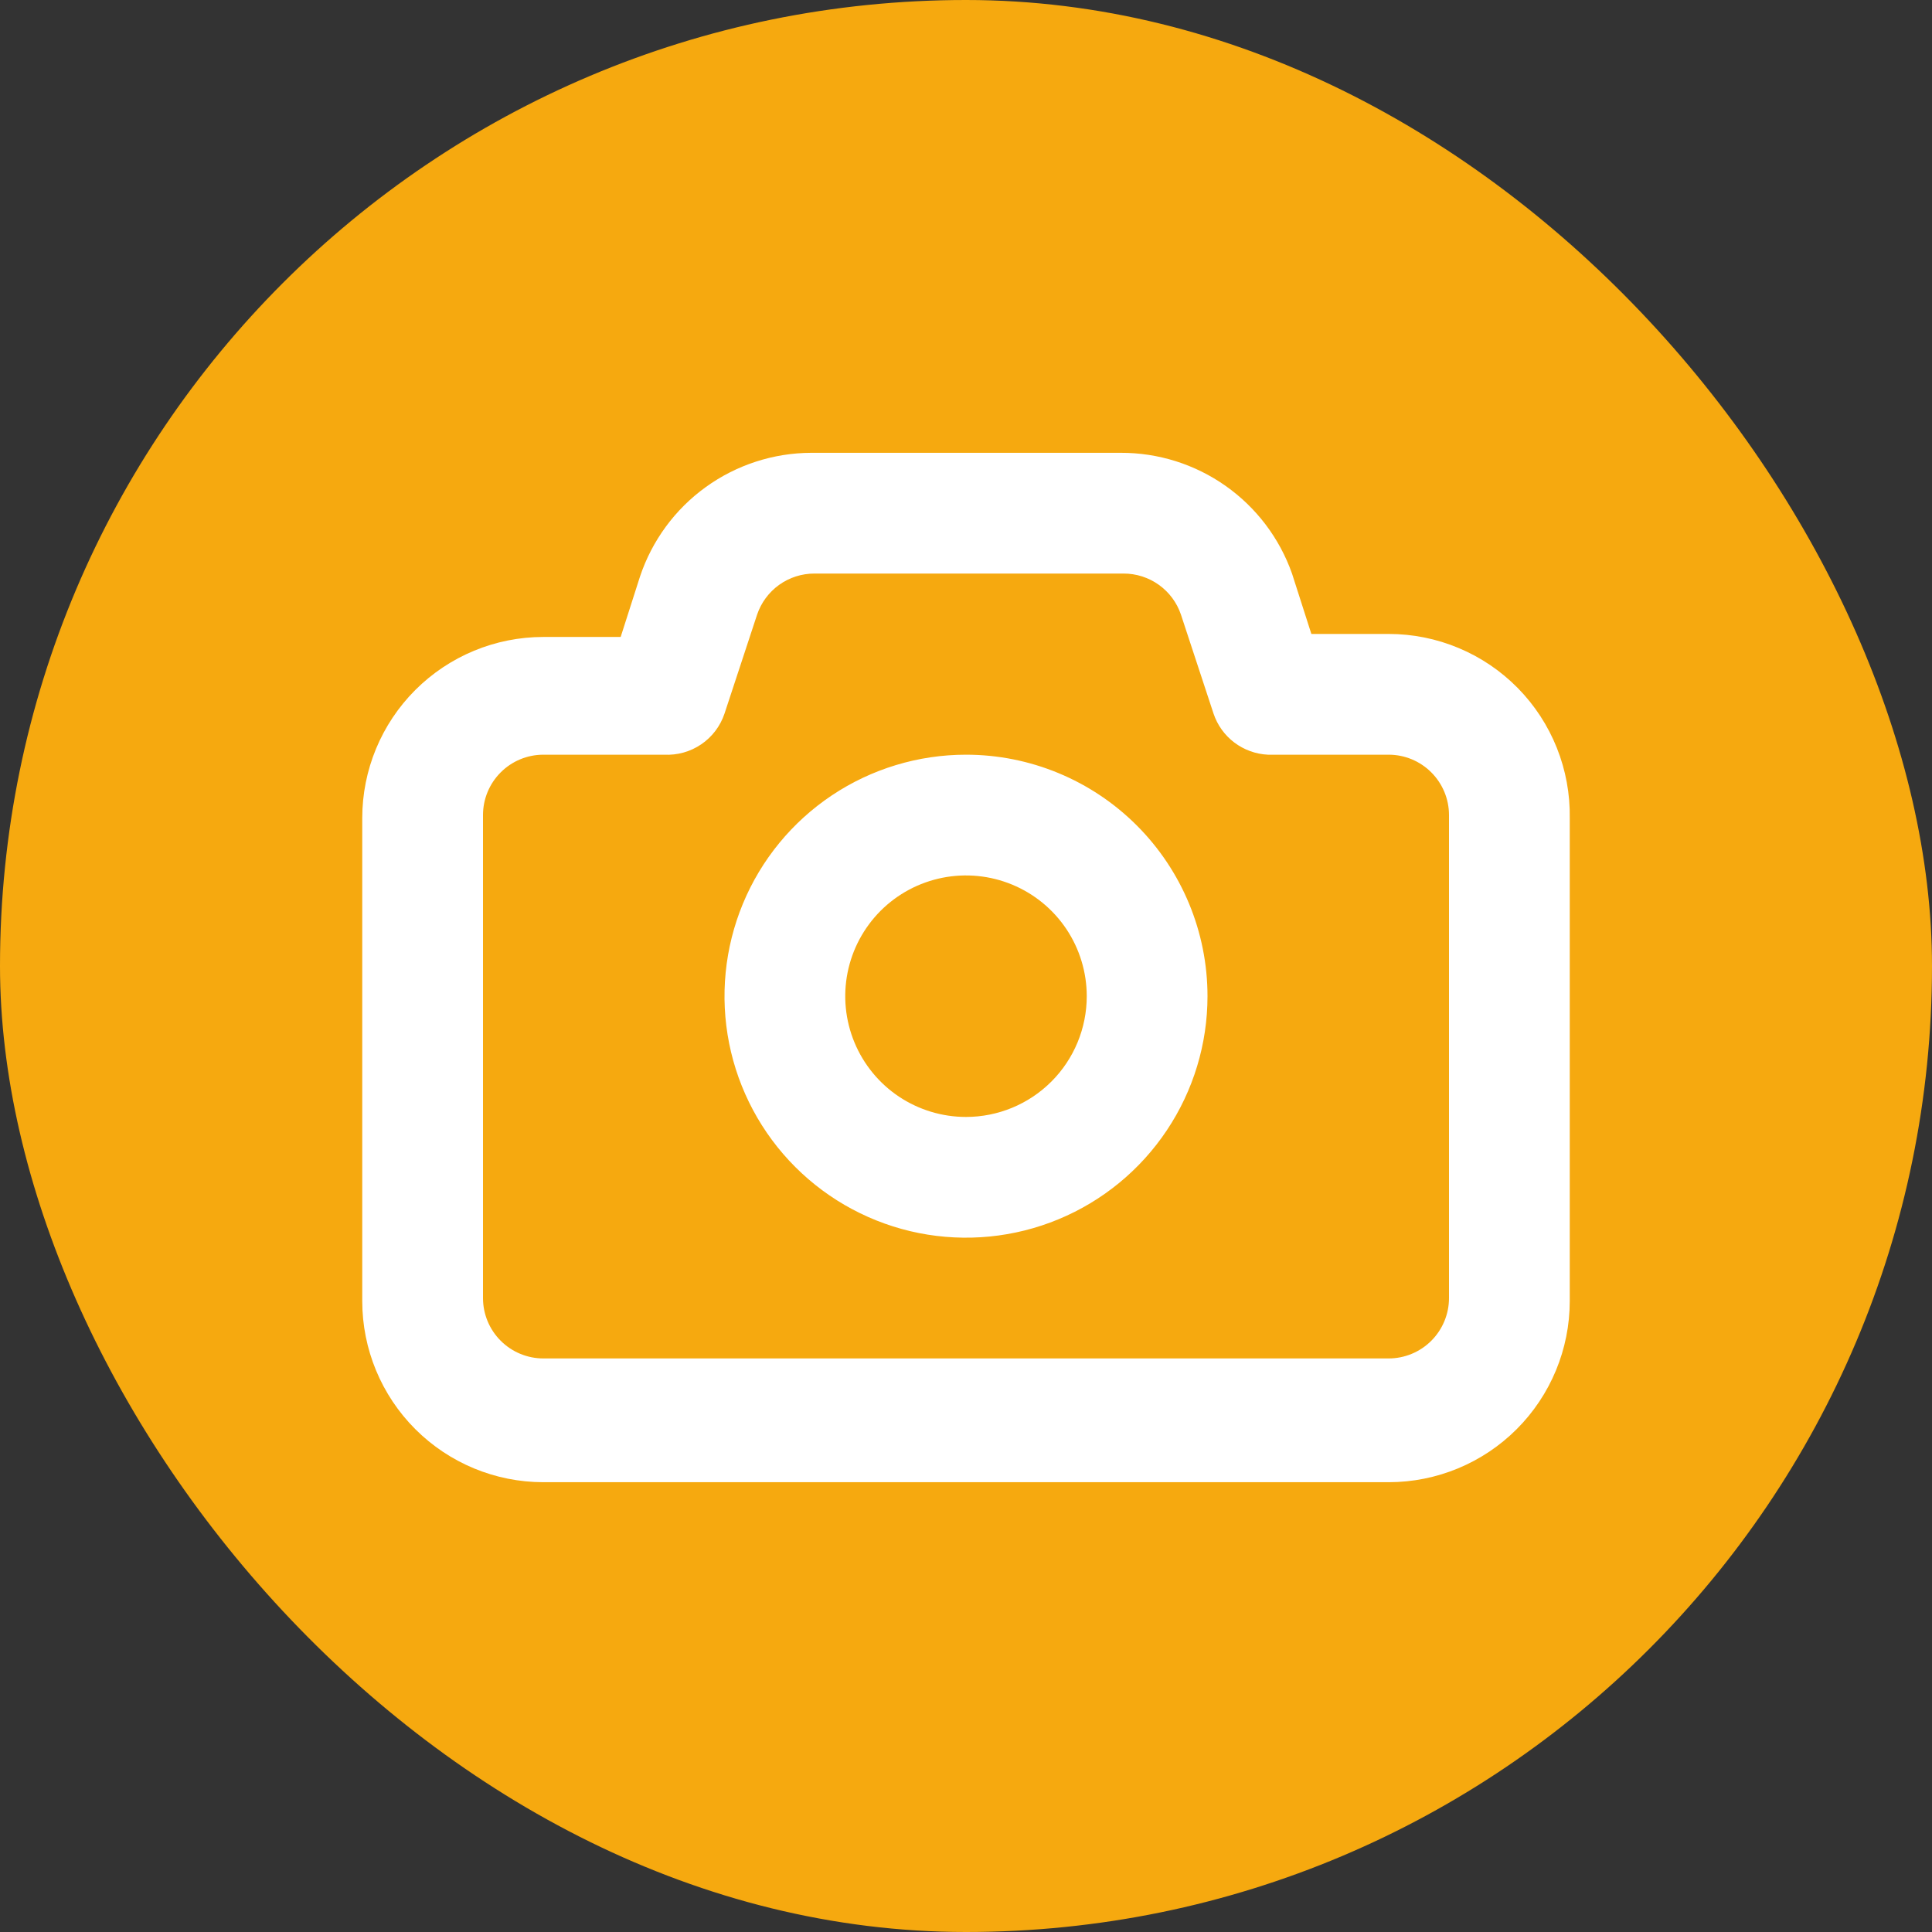
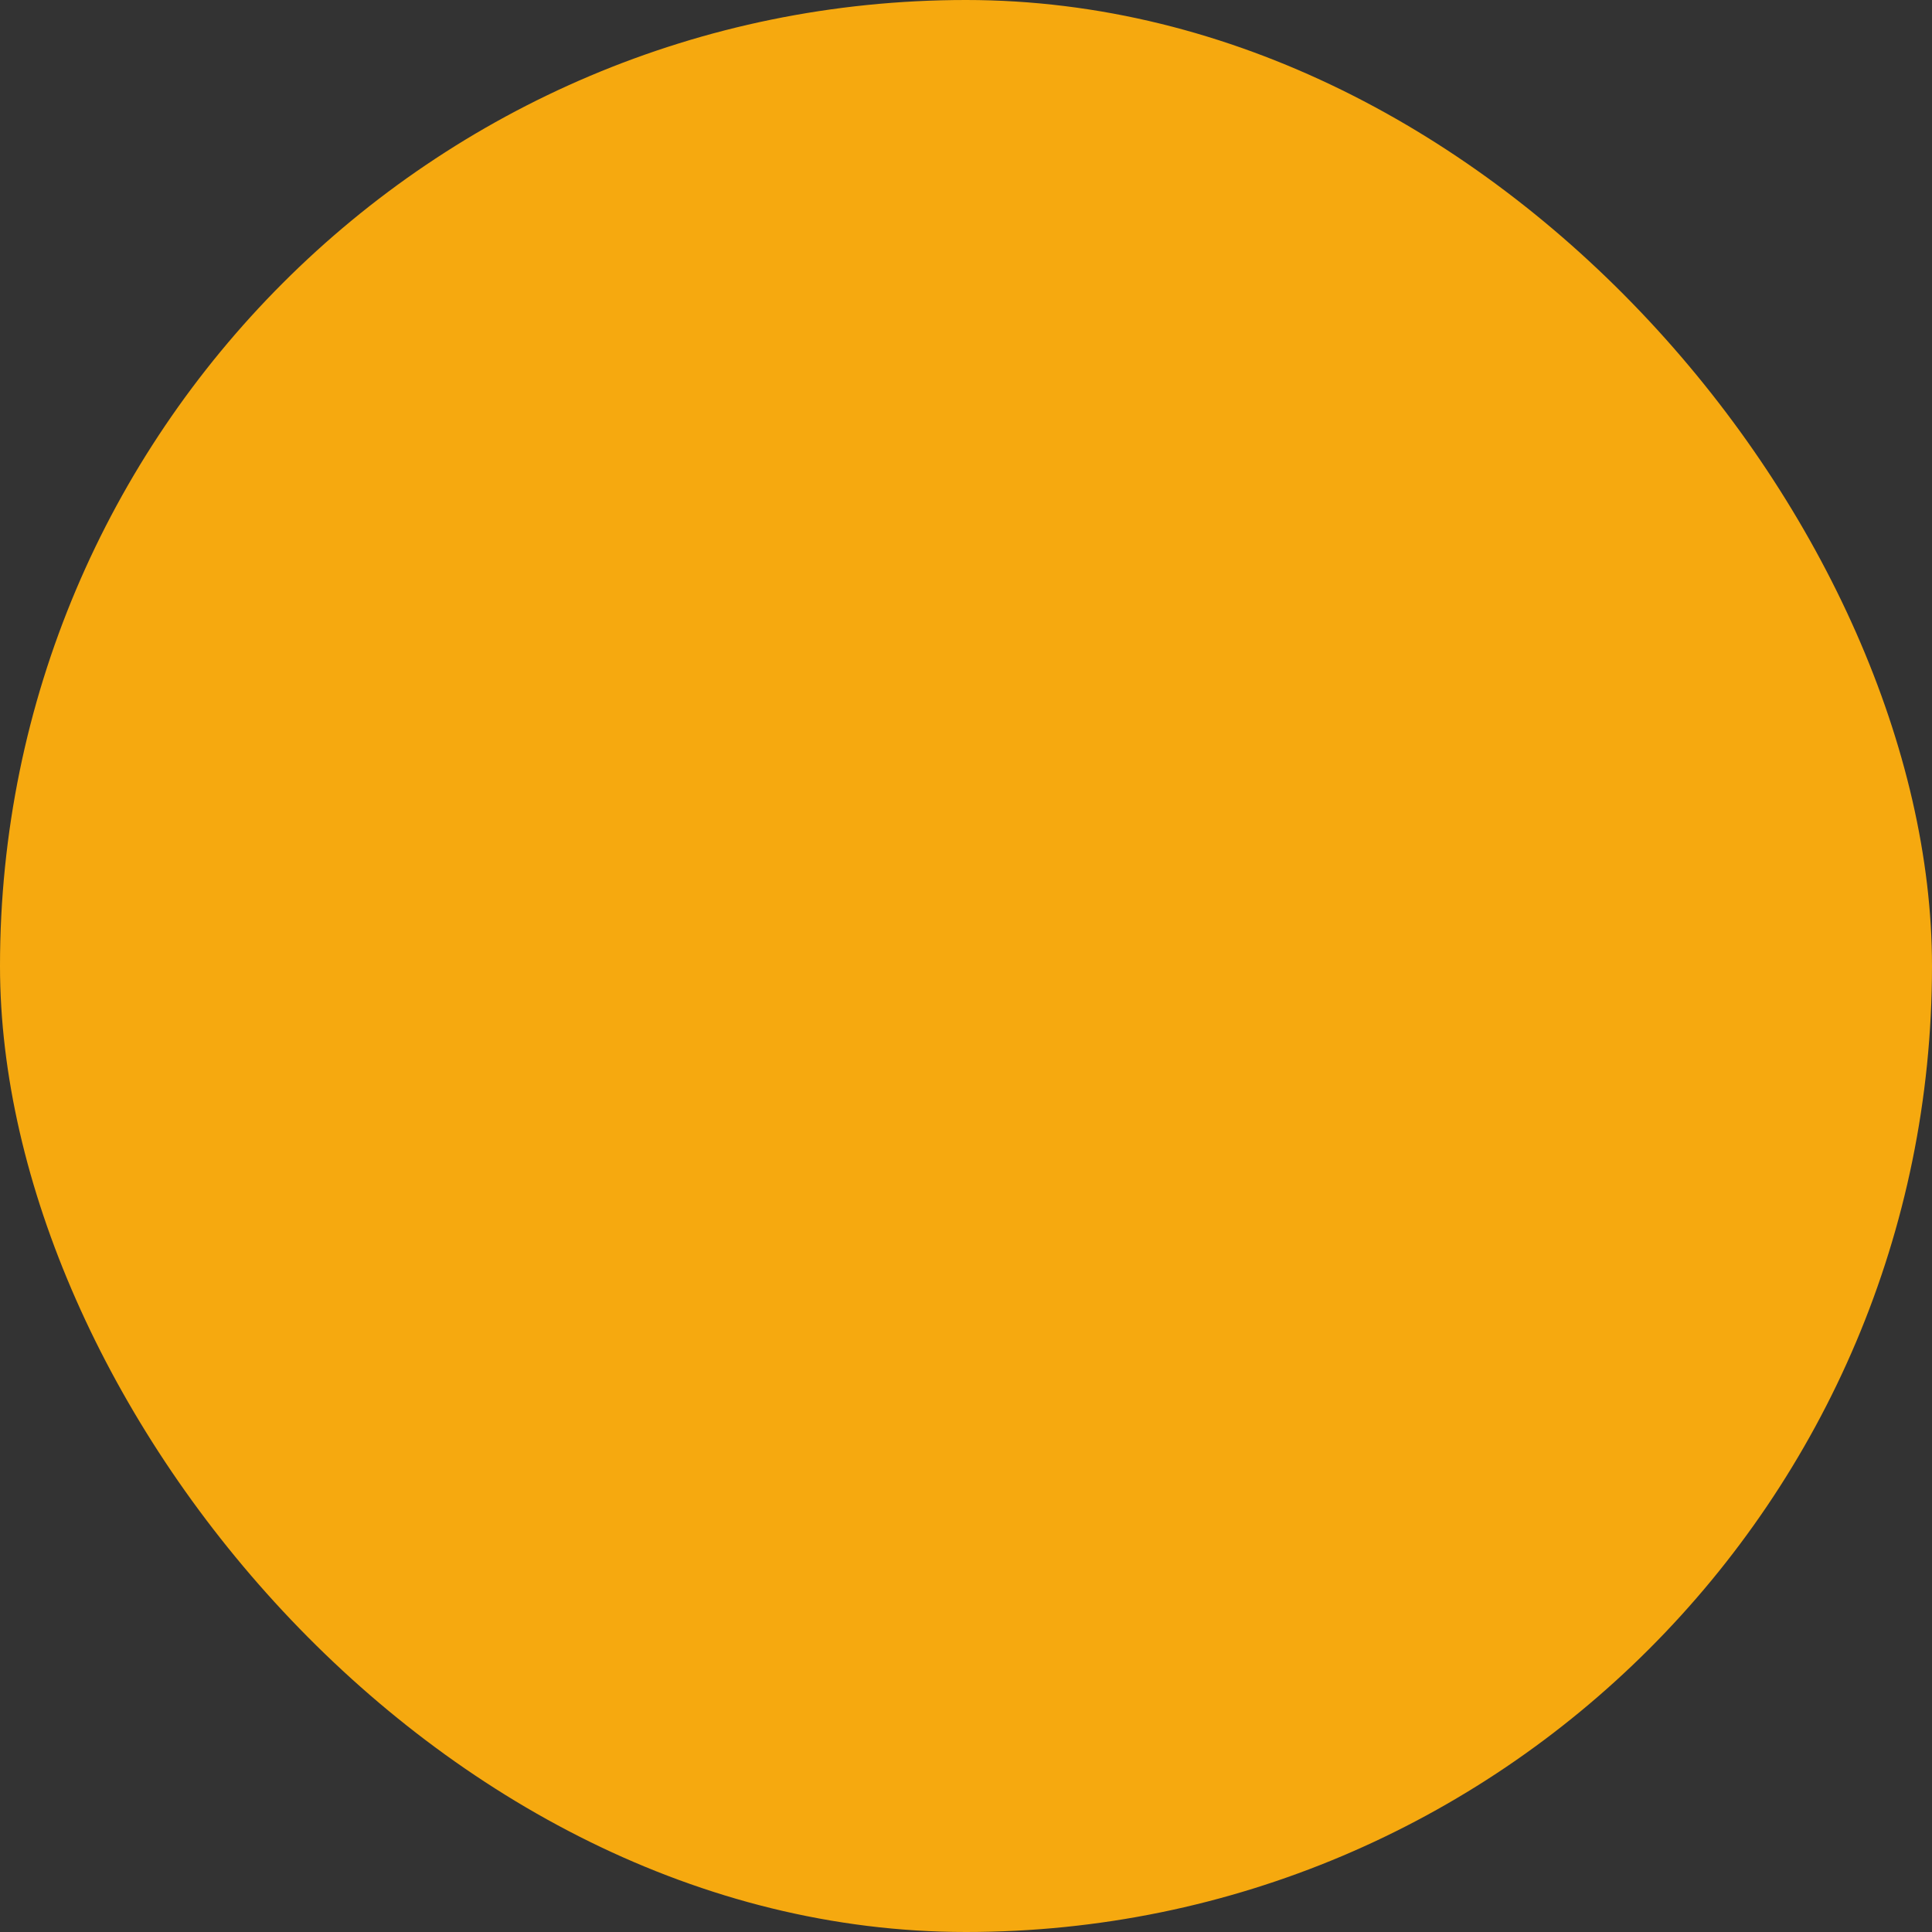
<svg xmlns="http://www.w3.org/2000/svg" width="70" height="70" viewBox="0 0 70 70" fill="none">
  <rect x="0" y="0" width="70" height="70" fill="#333333" stroke="none" />
  <rect width="70" height="70" rx="35" fill="#F6A90F" />
-   <path d="M50.312 22.969H47.513L46.812 20.781C46.359 19.498 45.517 18.387 44.404 17.603C43.291 16.819 41.962 16.401 40.6 16.406H29.4C28.025 16.409 26.686 16.843 25.571 17.648C24.457 18.452 23.623 19.587 23.188 20.891L22.488 23.078H19.688C17.947 23.078 16.278 23.77 15.047 25C13.816 26.231 13.125 27.9 13.125 29.641V47.141C13.125 48.881 13.816 50.55 15.047 51.781C16.278 53.012 17.947 53.703 19.688 53.703H50.312C52.053 53.703 53.722 53.012 54.953 51.781C56.184 50.55 56.875 48.881 56.875 47.141V29.641C56.889 28.77 56.73 27.905 56.407 27.096C56.084 26.287 55.603 25.55 54.992 24.929C54.381 24.308 53.653 23.815 52.849 23.479C52.046 23.142 51.184 22.969 50.312 22.969ZM52.5 47.031C52.5 47.611 52.269 48.168 51.859 48.578C51.449 48.988 50.893 49.219 50.312 49.219H19.688C19.107 49.219 18.551 48.988 18.141 48.578C17.73 48.168 17.5 47.611 17.5 47.031V29.531C17.5 28.951 17.73 28.395 18.141 27.985C18.551 27.574 19.107 27.344 19.688 27.344H24.062C24.54 27.369 25.012 27.237 25.407 26.968C25.802 26.7 26.098 26.309 26.25 25.856L27.431 22.269C27.578 21.834 27.858 21.457 28.23 21.19C28.603 20.923 29.051 20.78 29.509 20.781H40.709C41.168 20.78 41.615 20.923 41.988 21.19C42.361 21.457 42.641 21.834 42.788 22.269L43.969 25.856C44.109 26.274 44.372 26.639 44.723 26.904C45.075 27.169 45.498 27.323 45.938 27.344H50.312C50.893 27.344 51.449 27.574 51.859 27.985C52.269 28.395 52.5 28.951 52.5 29.531V47.031ZM35 27.344C33.27 27.344 31.578 27.857 30.139 28.818C28.7 29.78 27.578 31.146 26.916 32.745C26.254 34.344 26.081 36.104 26.418 37.801C26.756 39.498 27.589 41.057 28.813 42.281C30.037 43.505 31.596 44.338 33.293 44.676C34.99 45.013 36.75 44.84 38.348 44.178C39.947 43.516 41.314 42.394 42.275 40.955C43.237 39.516 43.75 37.824 43.75 36.094C43.75 33.773 42.828 31.547 41.187 29.907C39.546 28.266 37.321 27.344 35 27.344ZM35 40.469C34.135 40.469 33.289 40.212 32.569 39.732C31.85 39.251 31.289 38.567 30.958 37.768C30.627 36.968 30.54 36.089 30.709 35.24C30.878 34.392 31.295 33.612 31.906 33C32.518 32.388 33.298 31.972 34.146 31.803C34.995 31.634 35.875 31.721 36.674 32.052C37.474 32.383 38.157 32.944 38.638 33.663C39.118 34.383 39.375 35.229 39.375 36.094C39.375 37.254 38.914 38.367 38.094 39.187C37.273 40.008 36.16 40.469 35 40.469Z" fill="white" />
</svg>